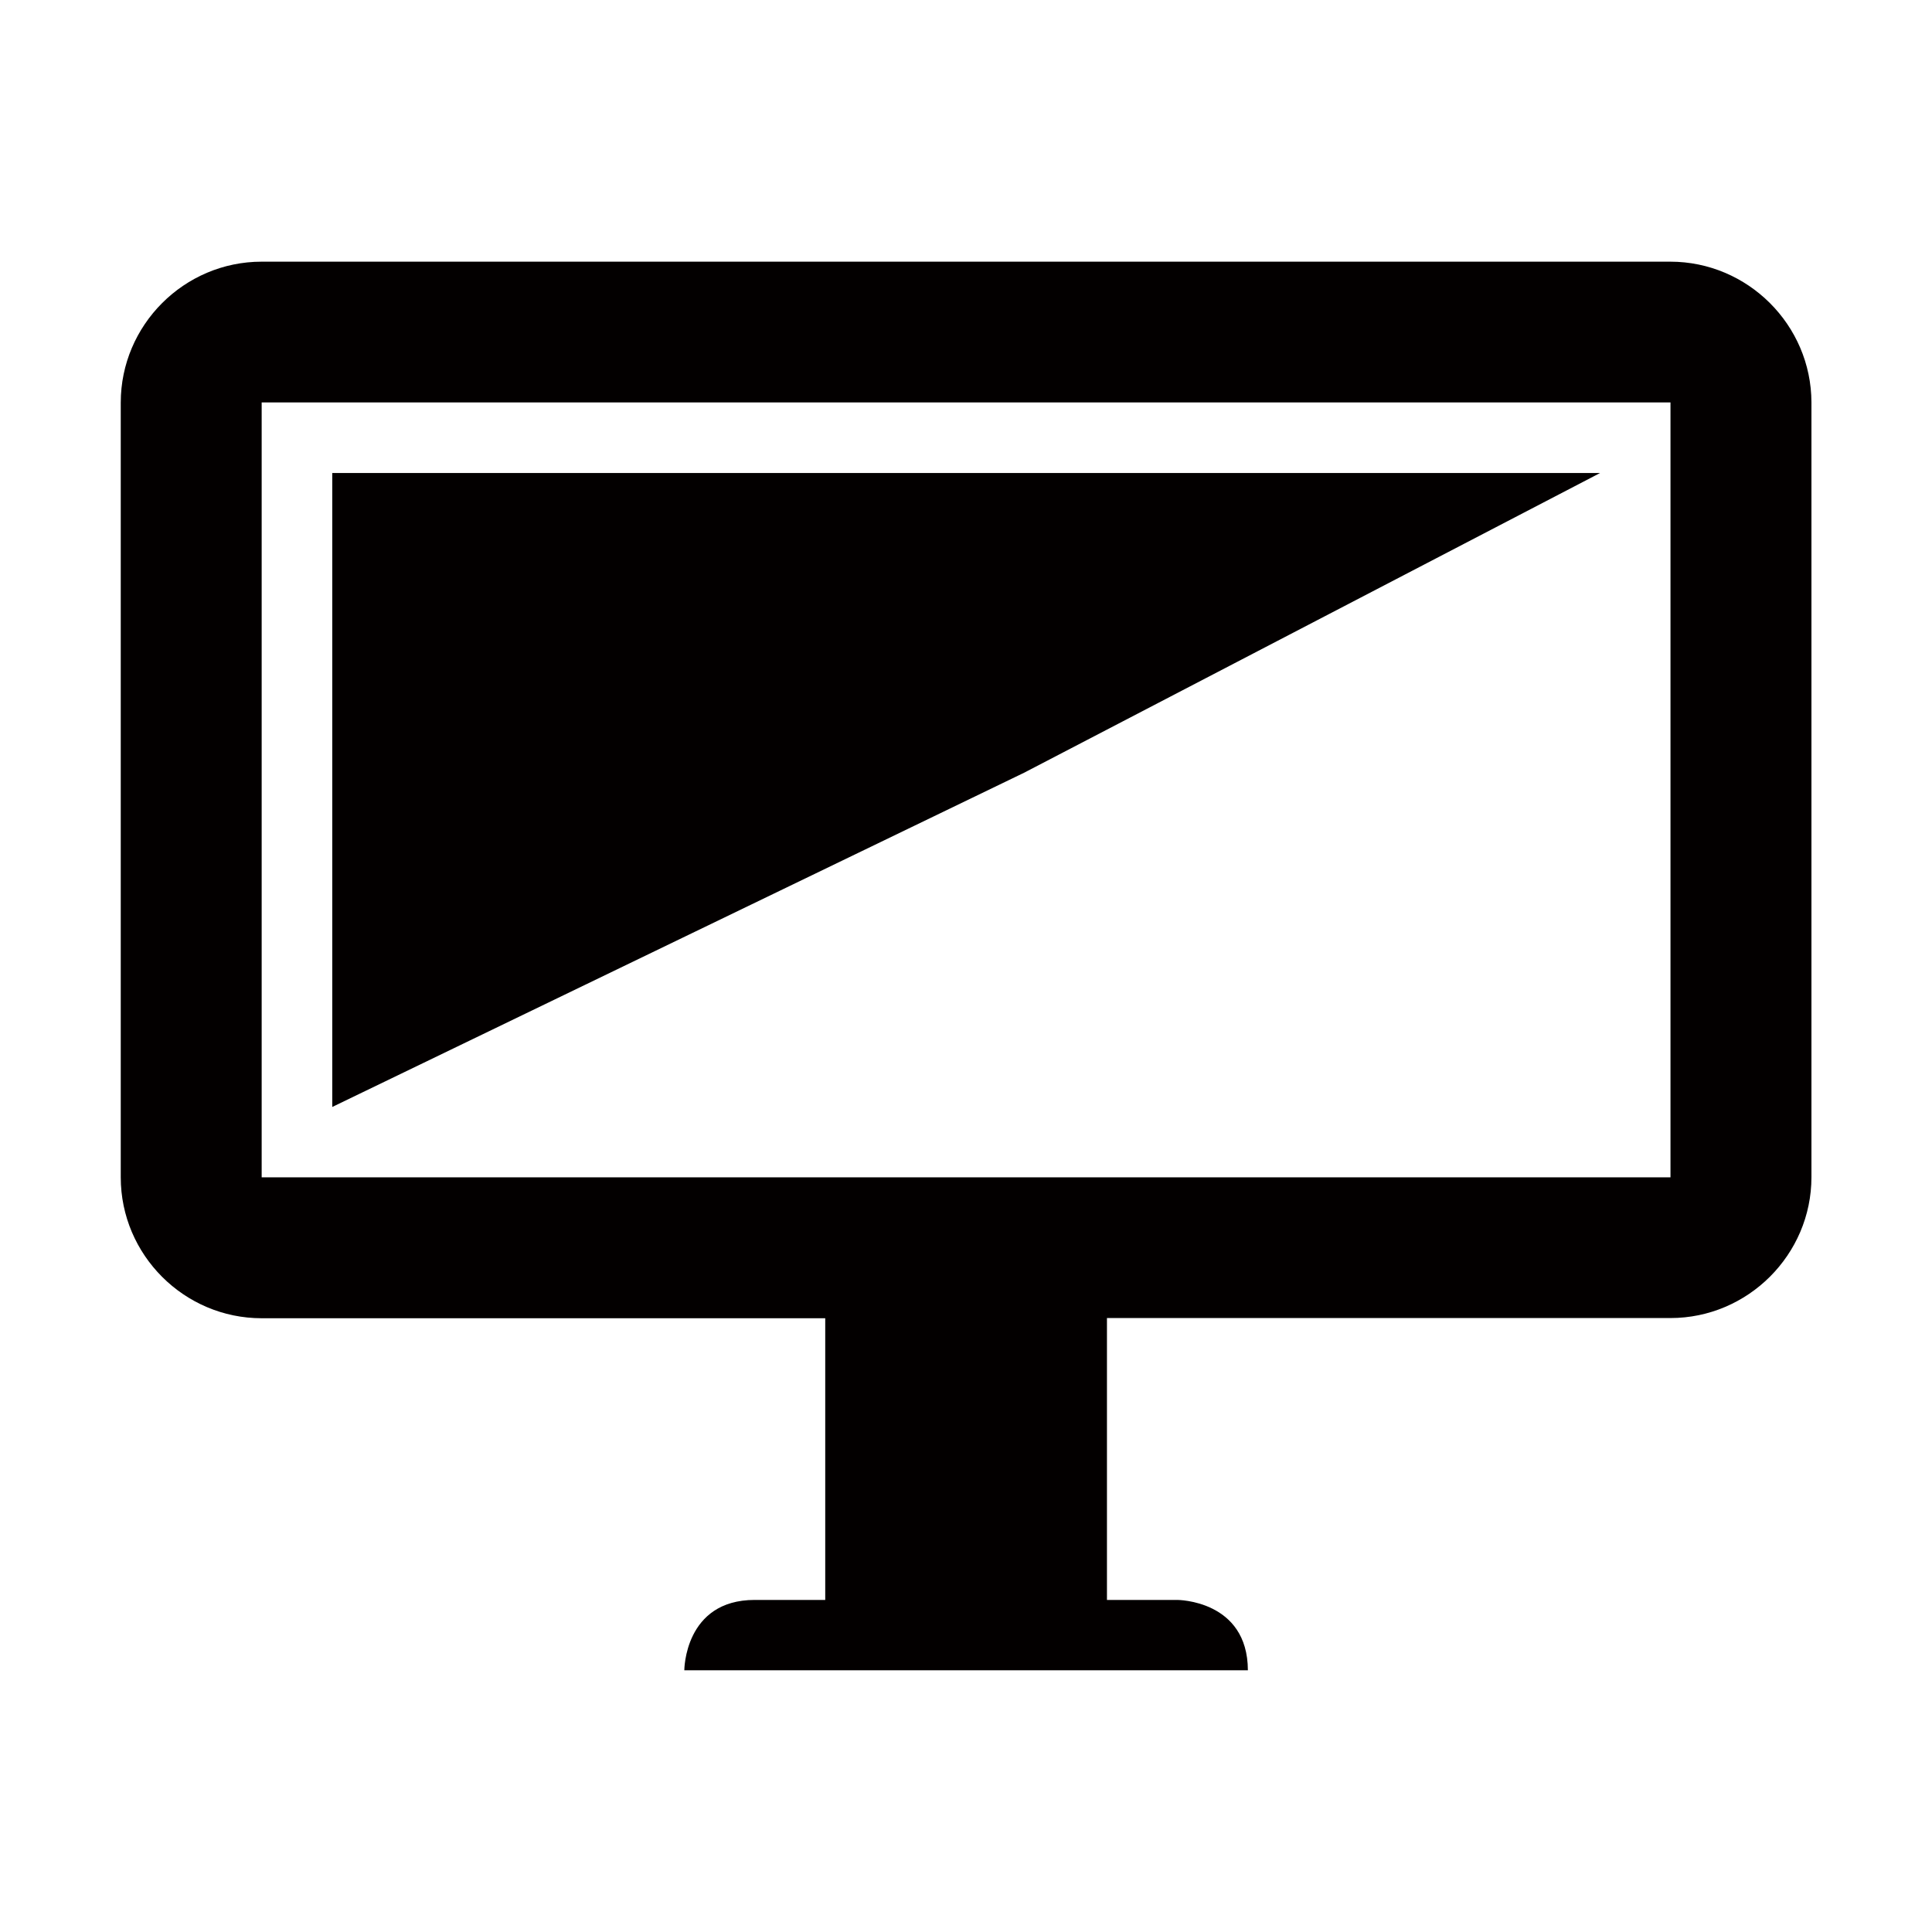
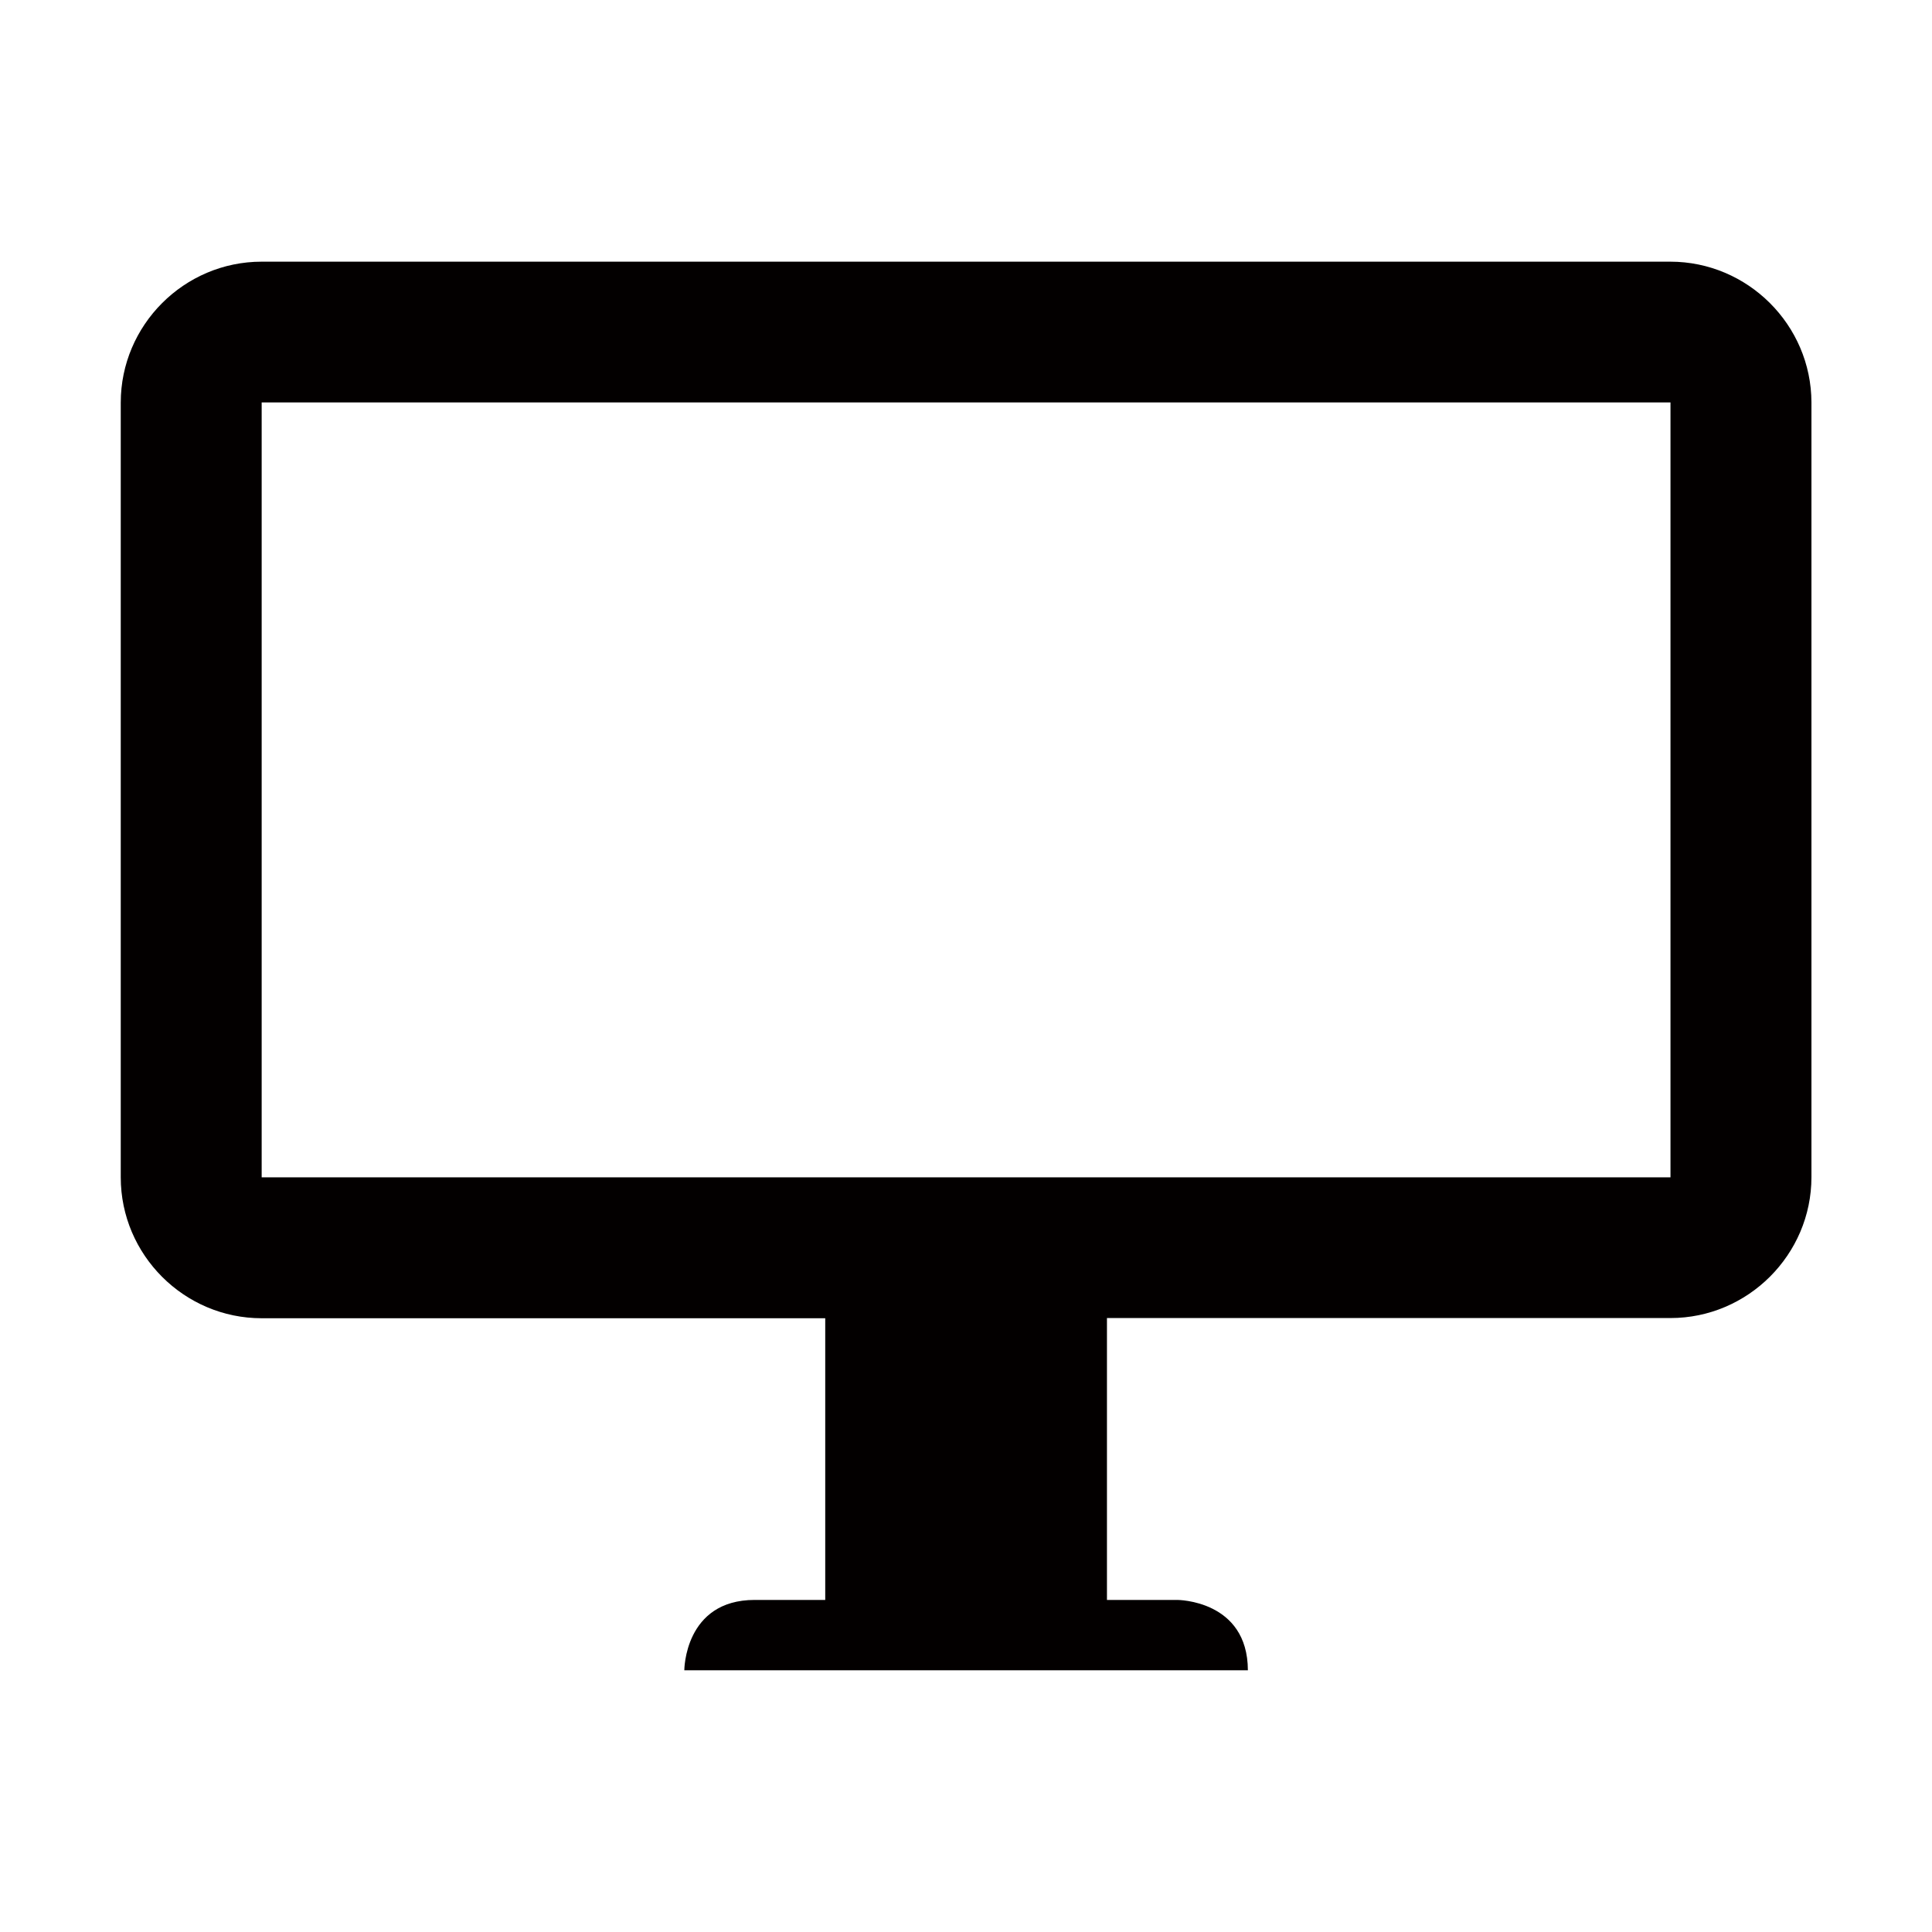
<svg xmlns="http://www.w3.org/2000/svg" width="50" height="50" viewBox="0 0 50 50" fill="none">
-   <path d="M8.599 28.648L26.5 20L41.411 12.241H8.599V28.648Z" fill="#030000" />
  <path d="M43.227 6.772H6.772C4.766 6.772 3.125 8.413 3.125 10.42V30.469C3.125 32.476 4.766 34.116 6.772 34.116H21.357V41.406H19.531C17.71 41.406 17.71 43.227 17.71 43.227H32.295C32.29 41.406 30.469 41.406 30.469 41.406H28.648V34.111H43.232C45.234 34.111 46.88 32.471 46.88 30.464V10.415C46.875 8.408 45.23 6.772 43.227 6.772ZM43.227 30.469H6.772V10.415H43.232V30.469H43.227Z" fill="#030000" />
</svg>